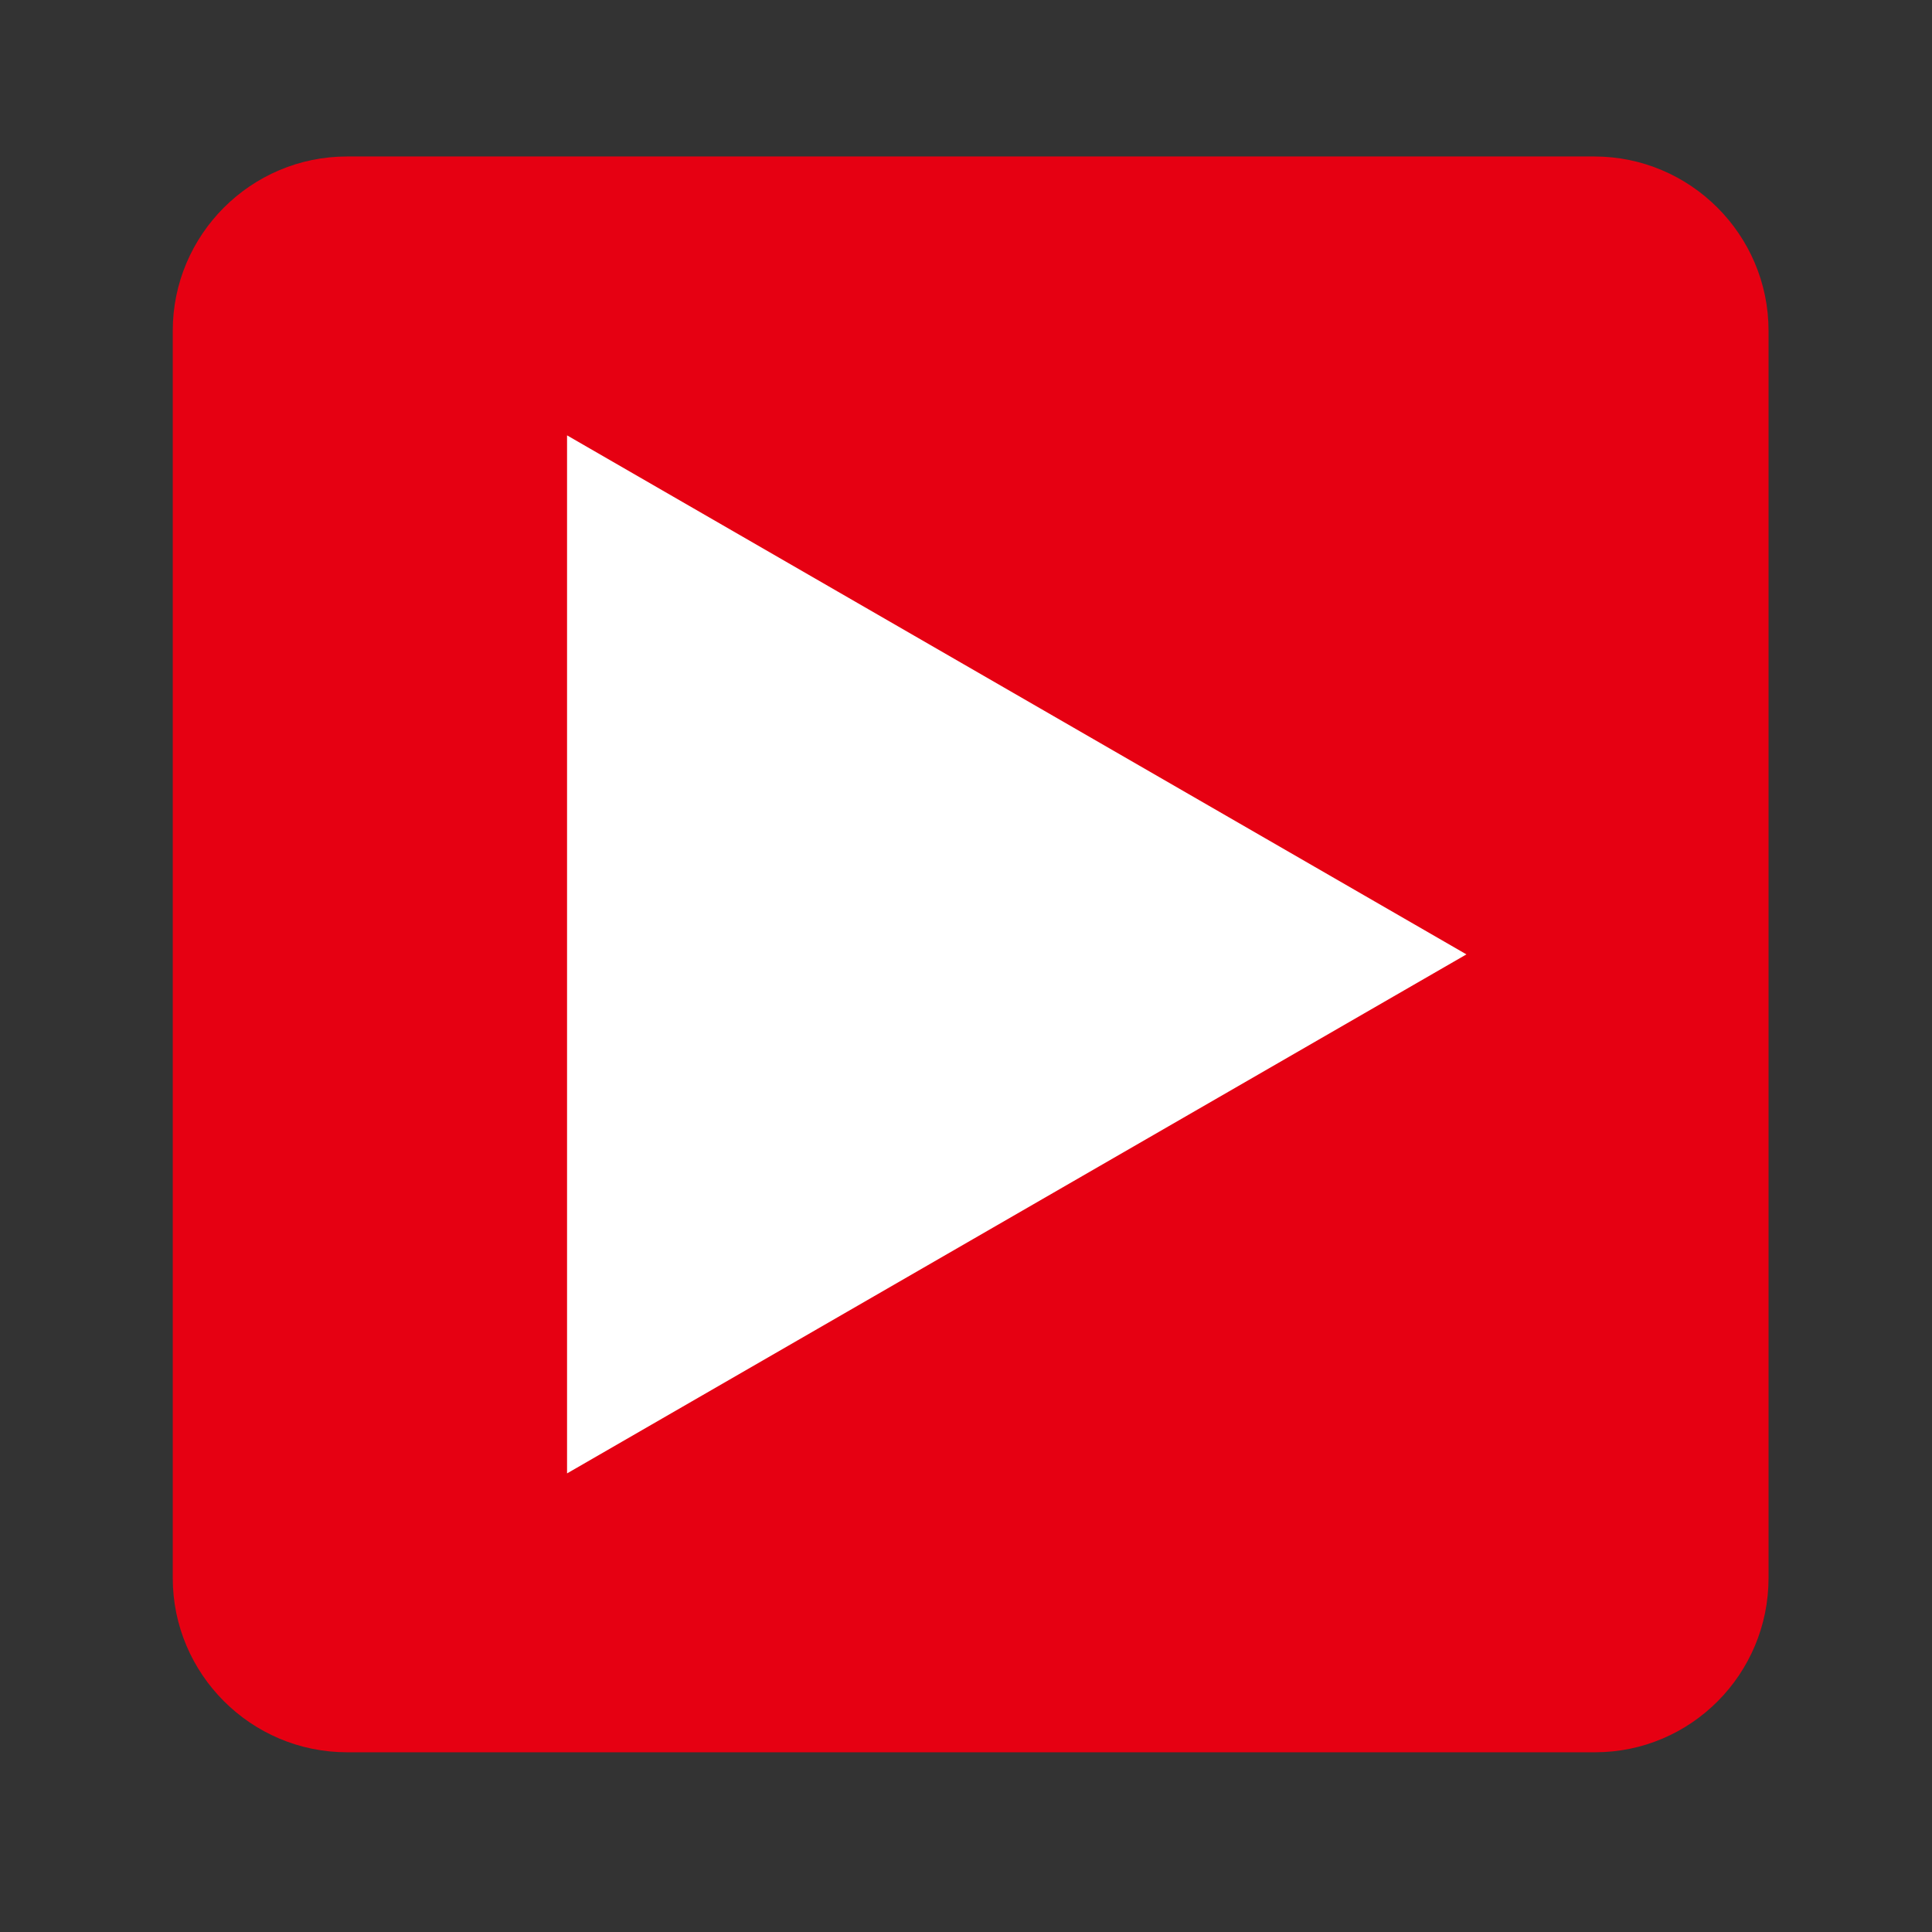
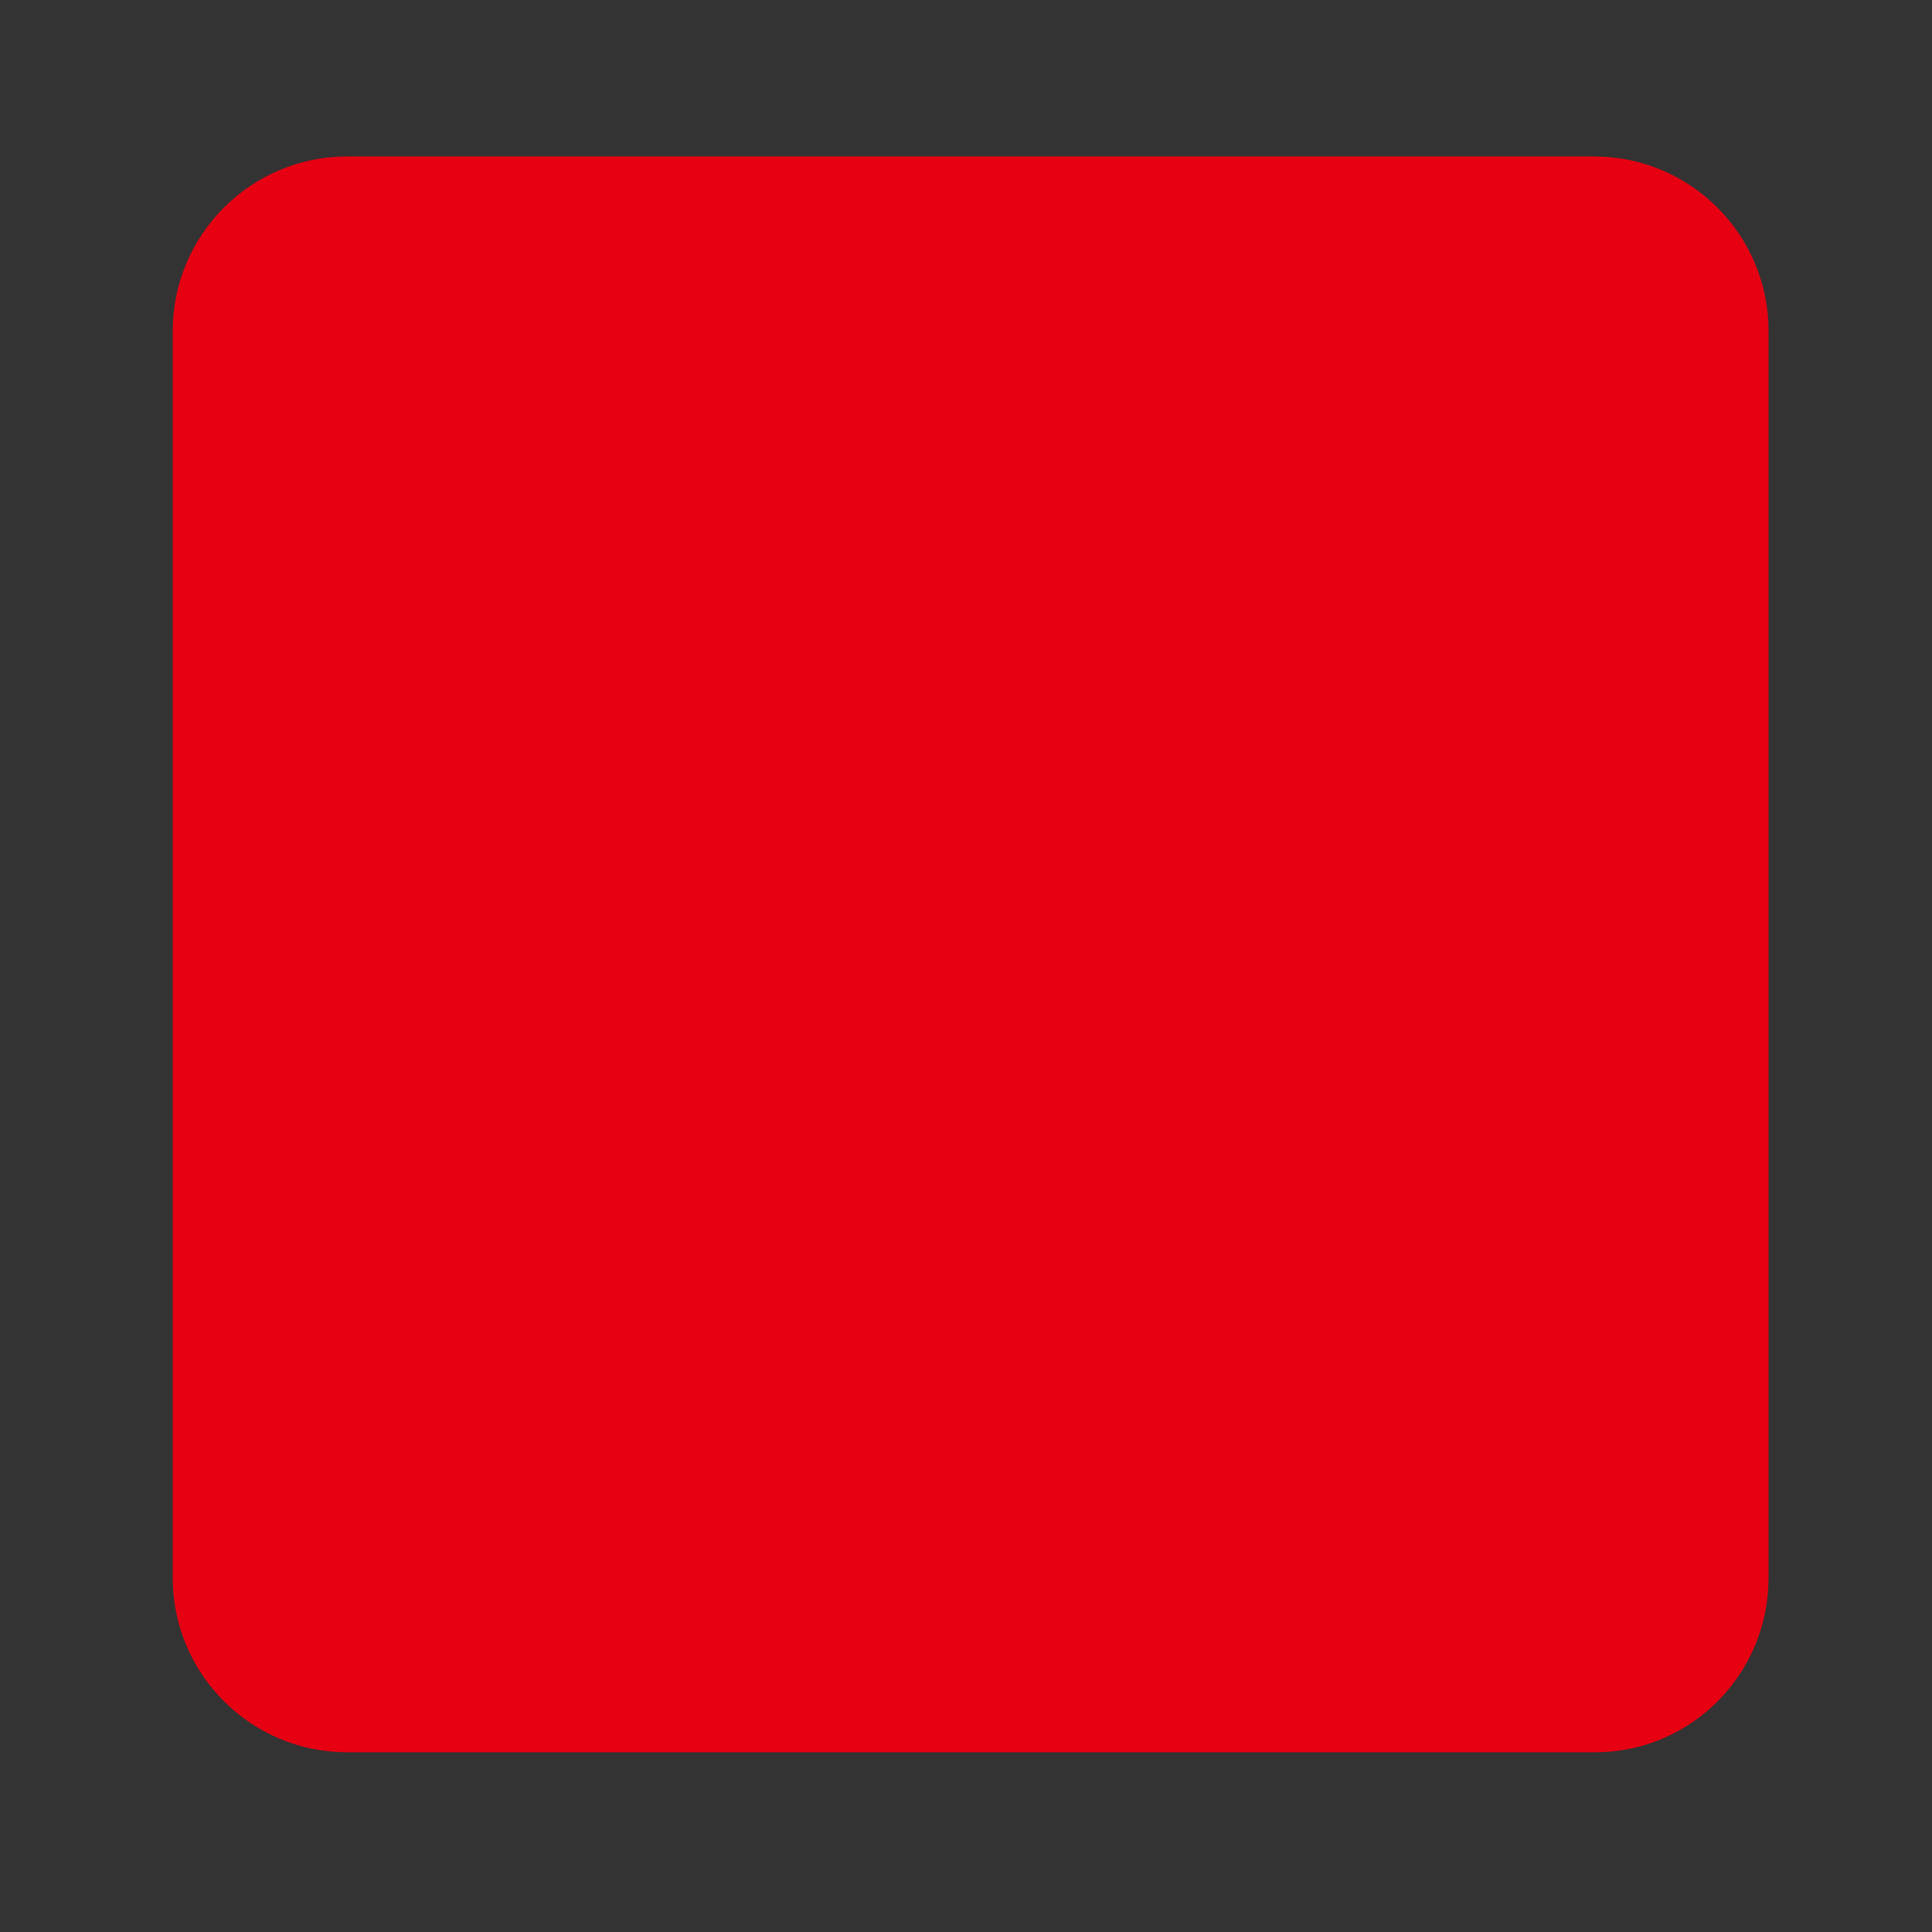
<svg xmlns="http://www.w3.org/2000/svg" version="1.1" id="圖層_1" x="0px" y="0px" viewBox="0 0 24.94 24.94" style="enable-background:new 0 0 24.94 24.94;" xml:space="preserve">
  <rect x="0" y="0" width="24.94" height="24.94" fill="#333333" stroke="none" />
  <style type="text/css">
	.st0{fill:#E60012;}
	.st1{fill:#FFFFFF;}
</style>
  <path class="st0" d="M20.59,22.62H4.48c-1.24,0-2.25-1.01-2.25-2.25V4.27c0-1.24,1.01-2.25,2.25-2.25h16.1  c1.24,0,2.25,1.01,2.25,2.25v16.1C22.83,21.61,21.83,22.62,20.59,22.62z" />
-   <polygon class="st1" points="18.93,12.32 7.32,5.62 7.32,19.02 " />
</svg>